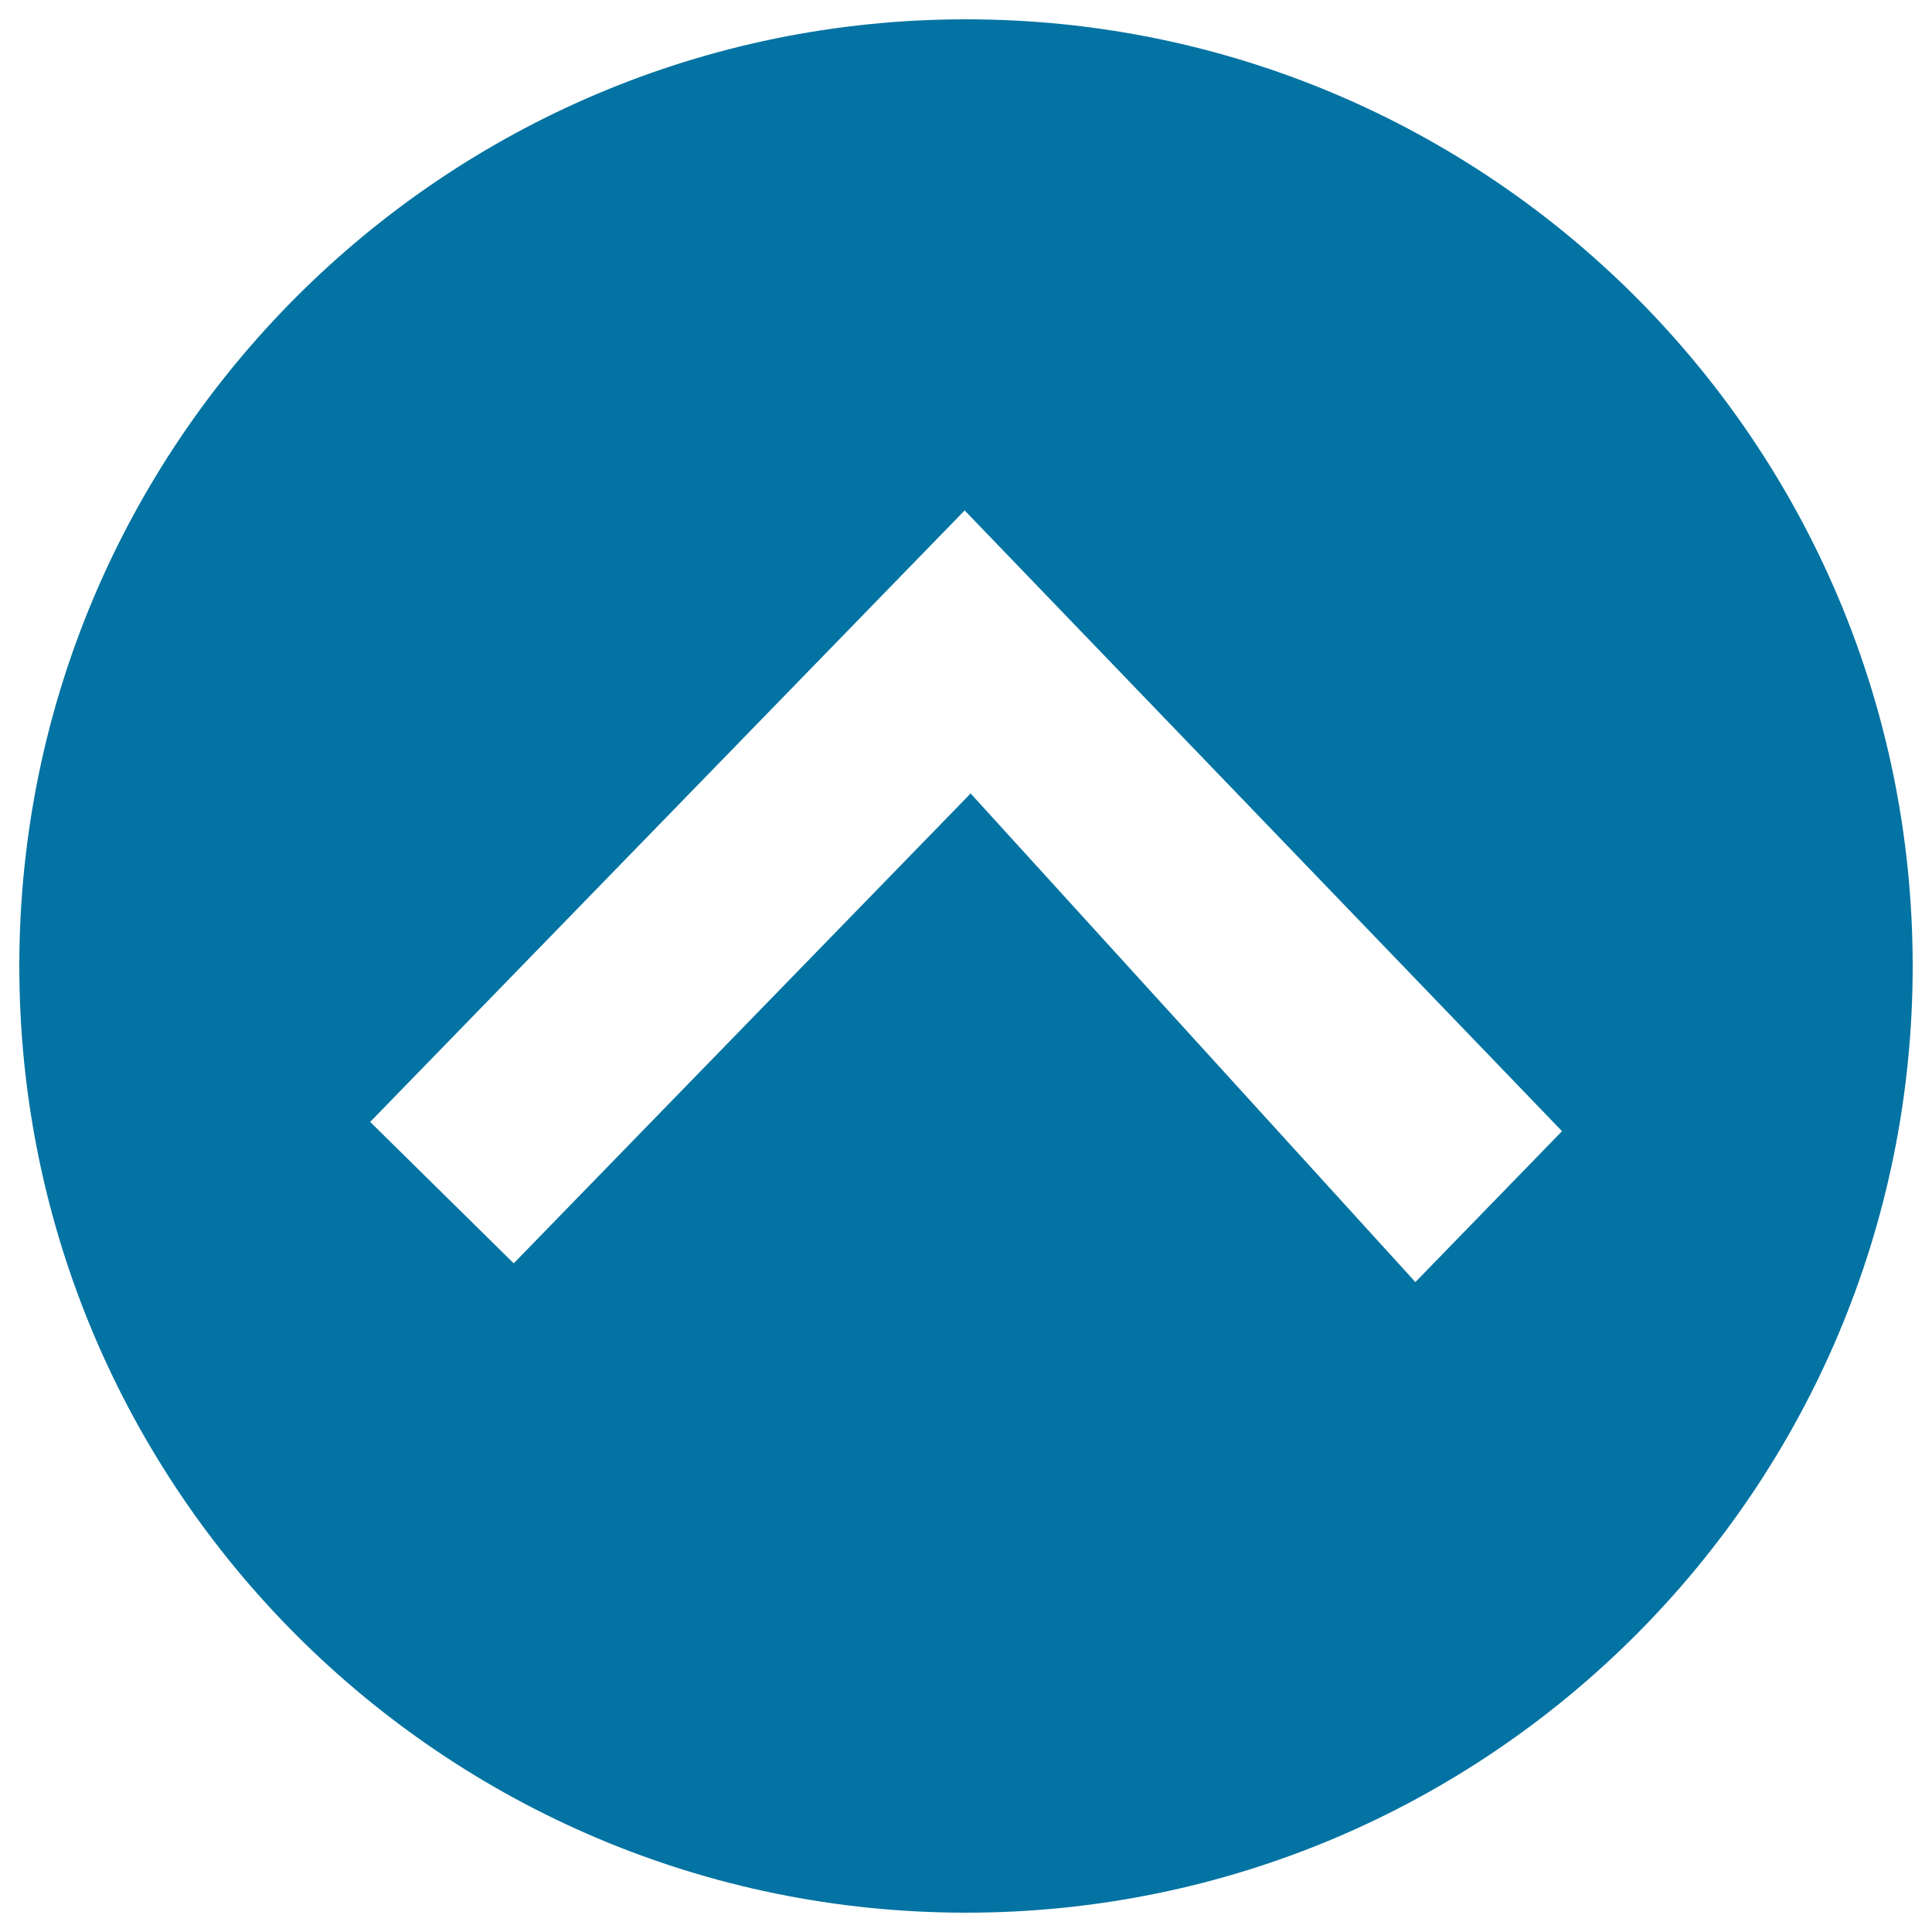
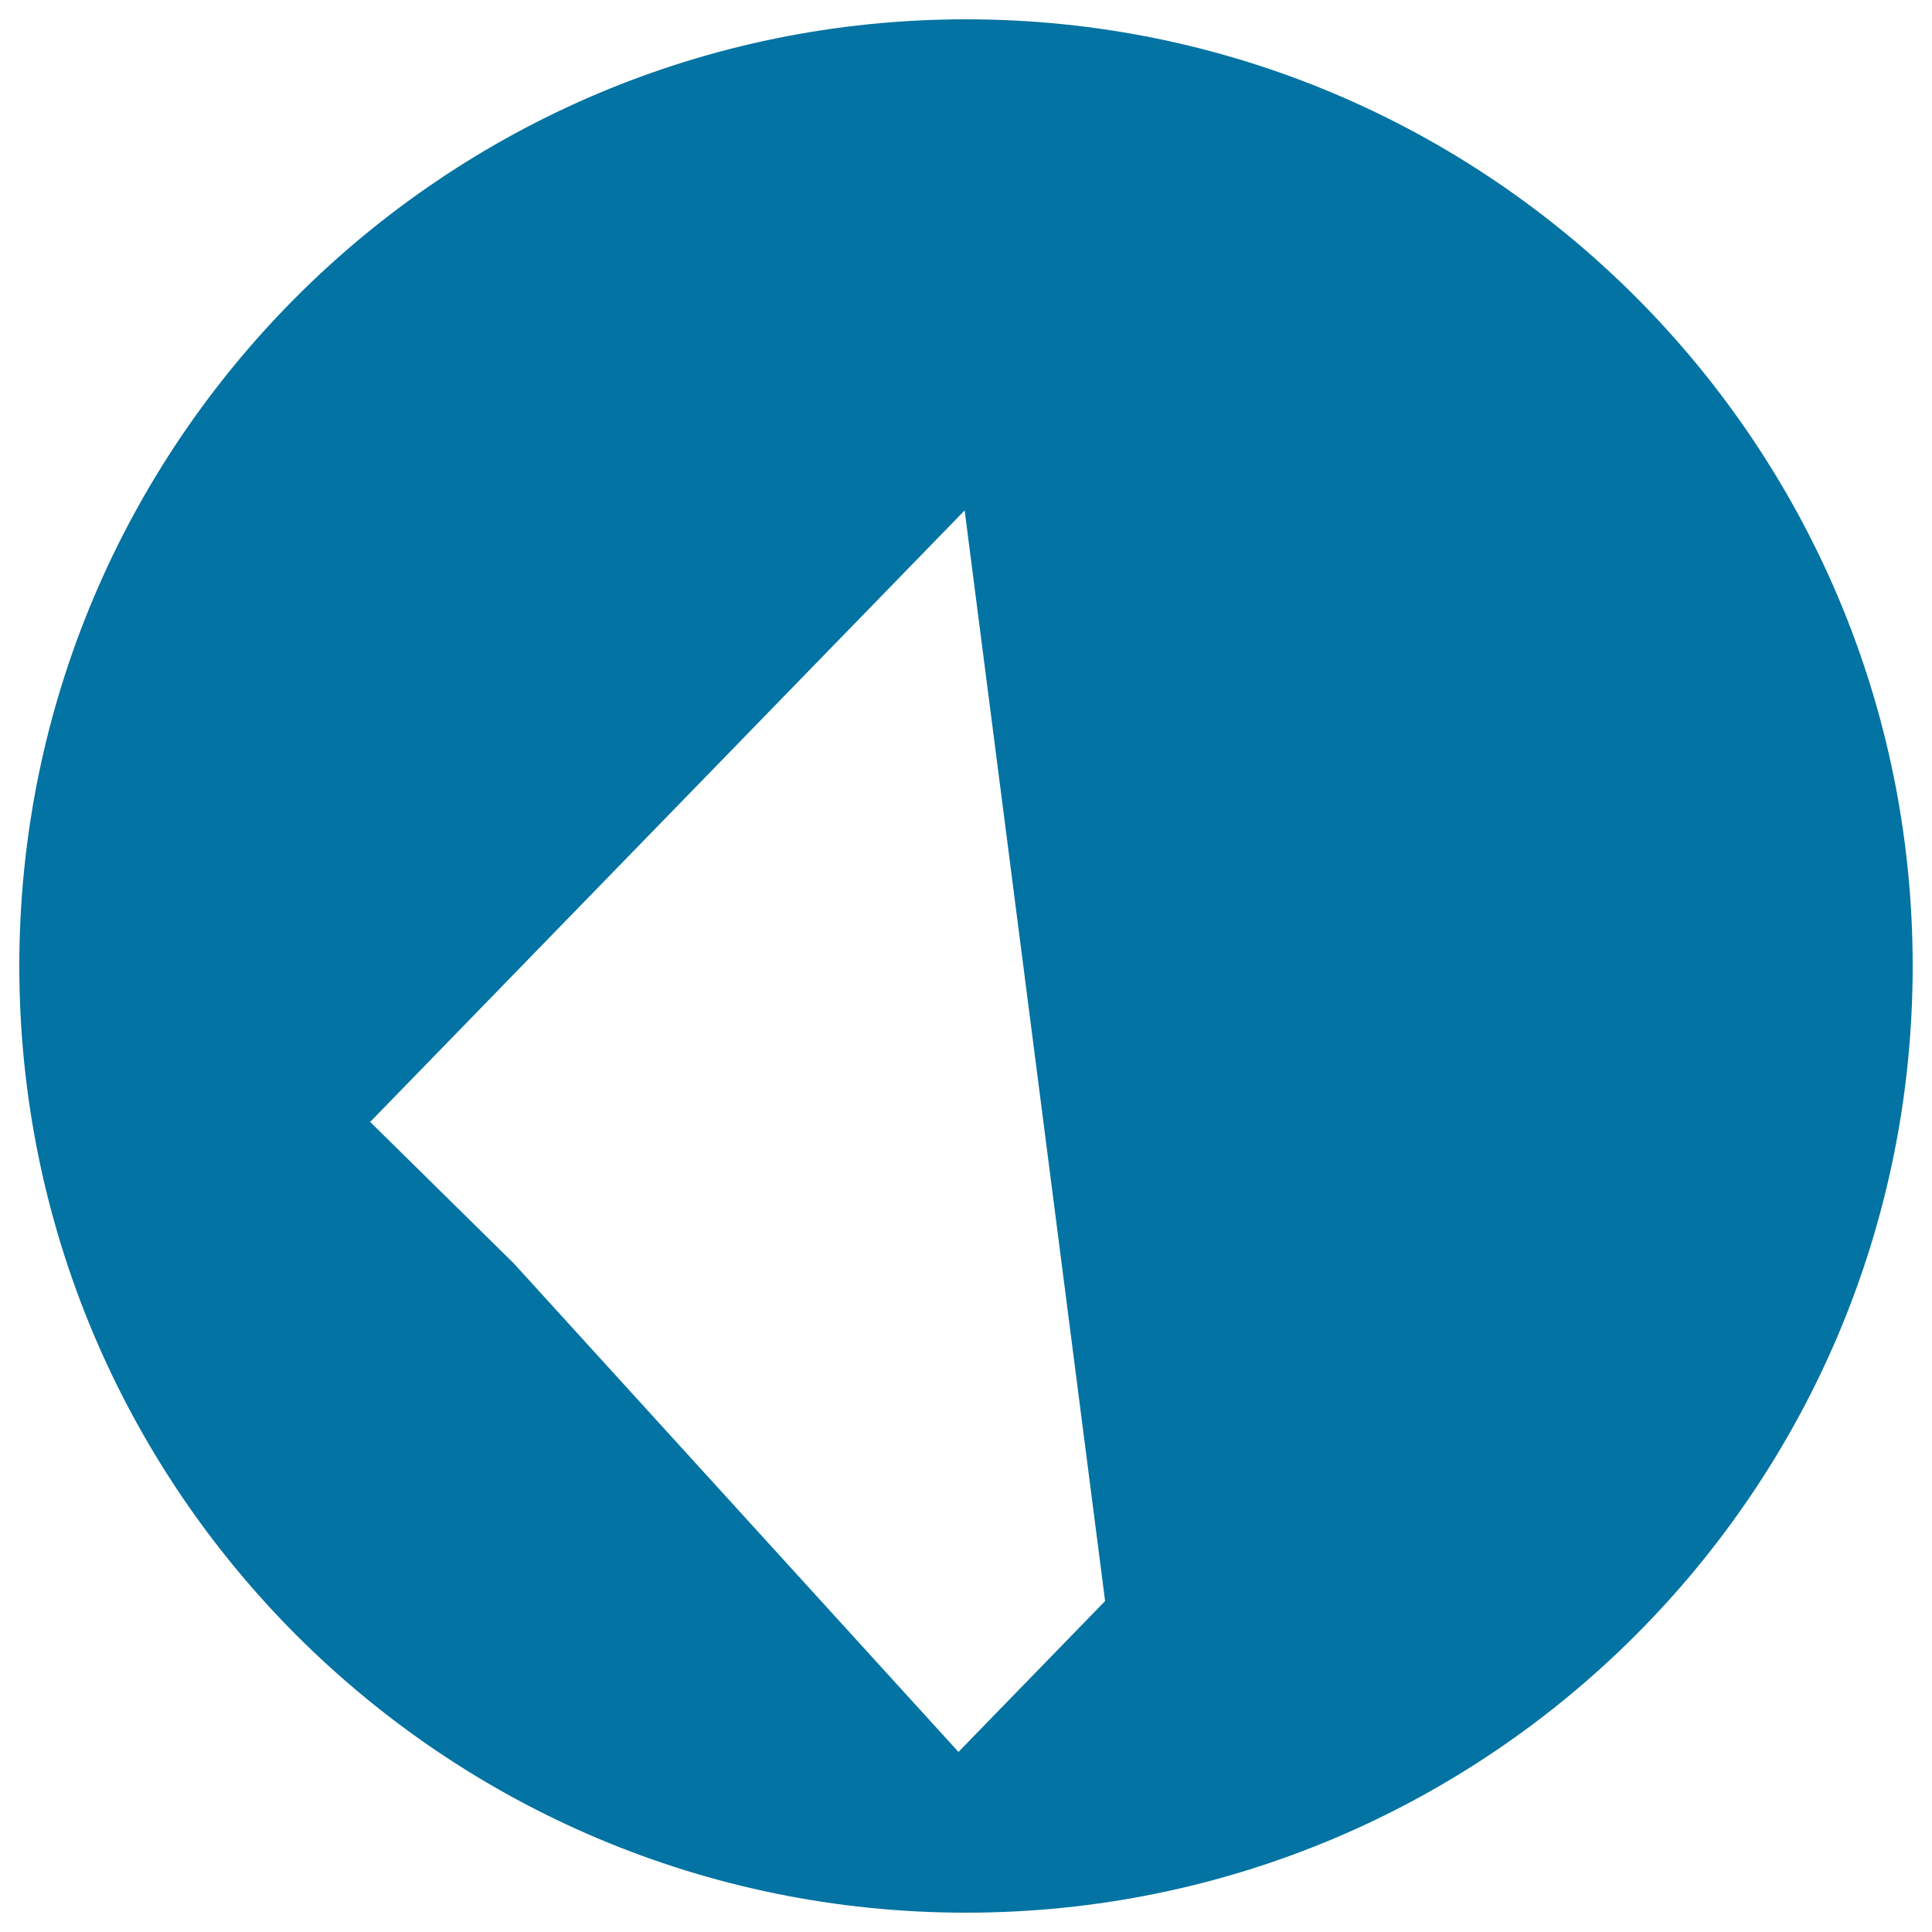
<svg xmlns="http://www.w3.org/2000/svg" viewBox="0 0 1000 1000" style="fill:#0273a2">
  <title>Arrow Up SVG icon</title>
-   <path d="M500,990C229.4,990,10,770.6,10,500C10,229.4,229.4,10,500,10c270.6,0,490,219.4,490,490C990,770.6,770.6,990,500,990z M499.3,264.2L191.6,580.7l74.3,73.2l236.5-243.2l230.2,252.9l75.9-78.1L499.3,264.2z" />
+   <path d="M500,990C229.4,990,10,770.6,10,500C10,229.4,229.4,10,500,10c270.6,0,490,219.4,490,490C990,770.6,770.6,990,500,990z M499.3,264.2L191.6,580.7l74.3,73.2l230.2,252.9l75.9-78.1L499.3,264.2z" />
</svg>